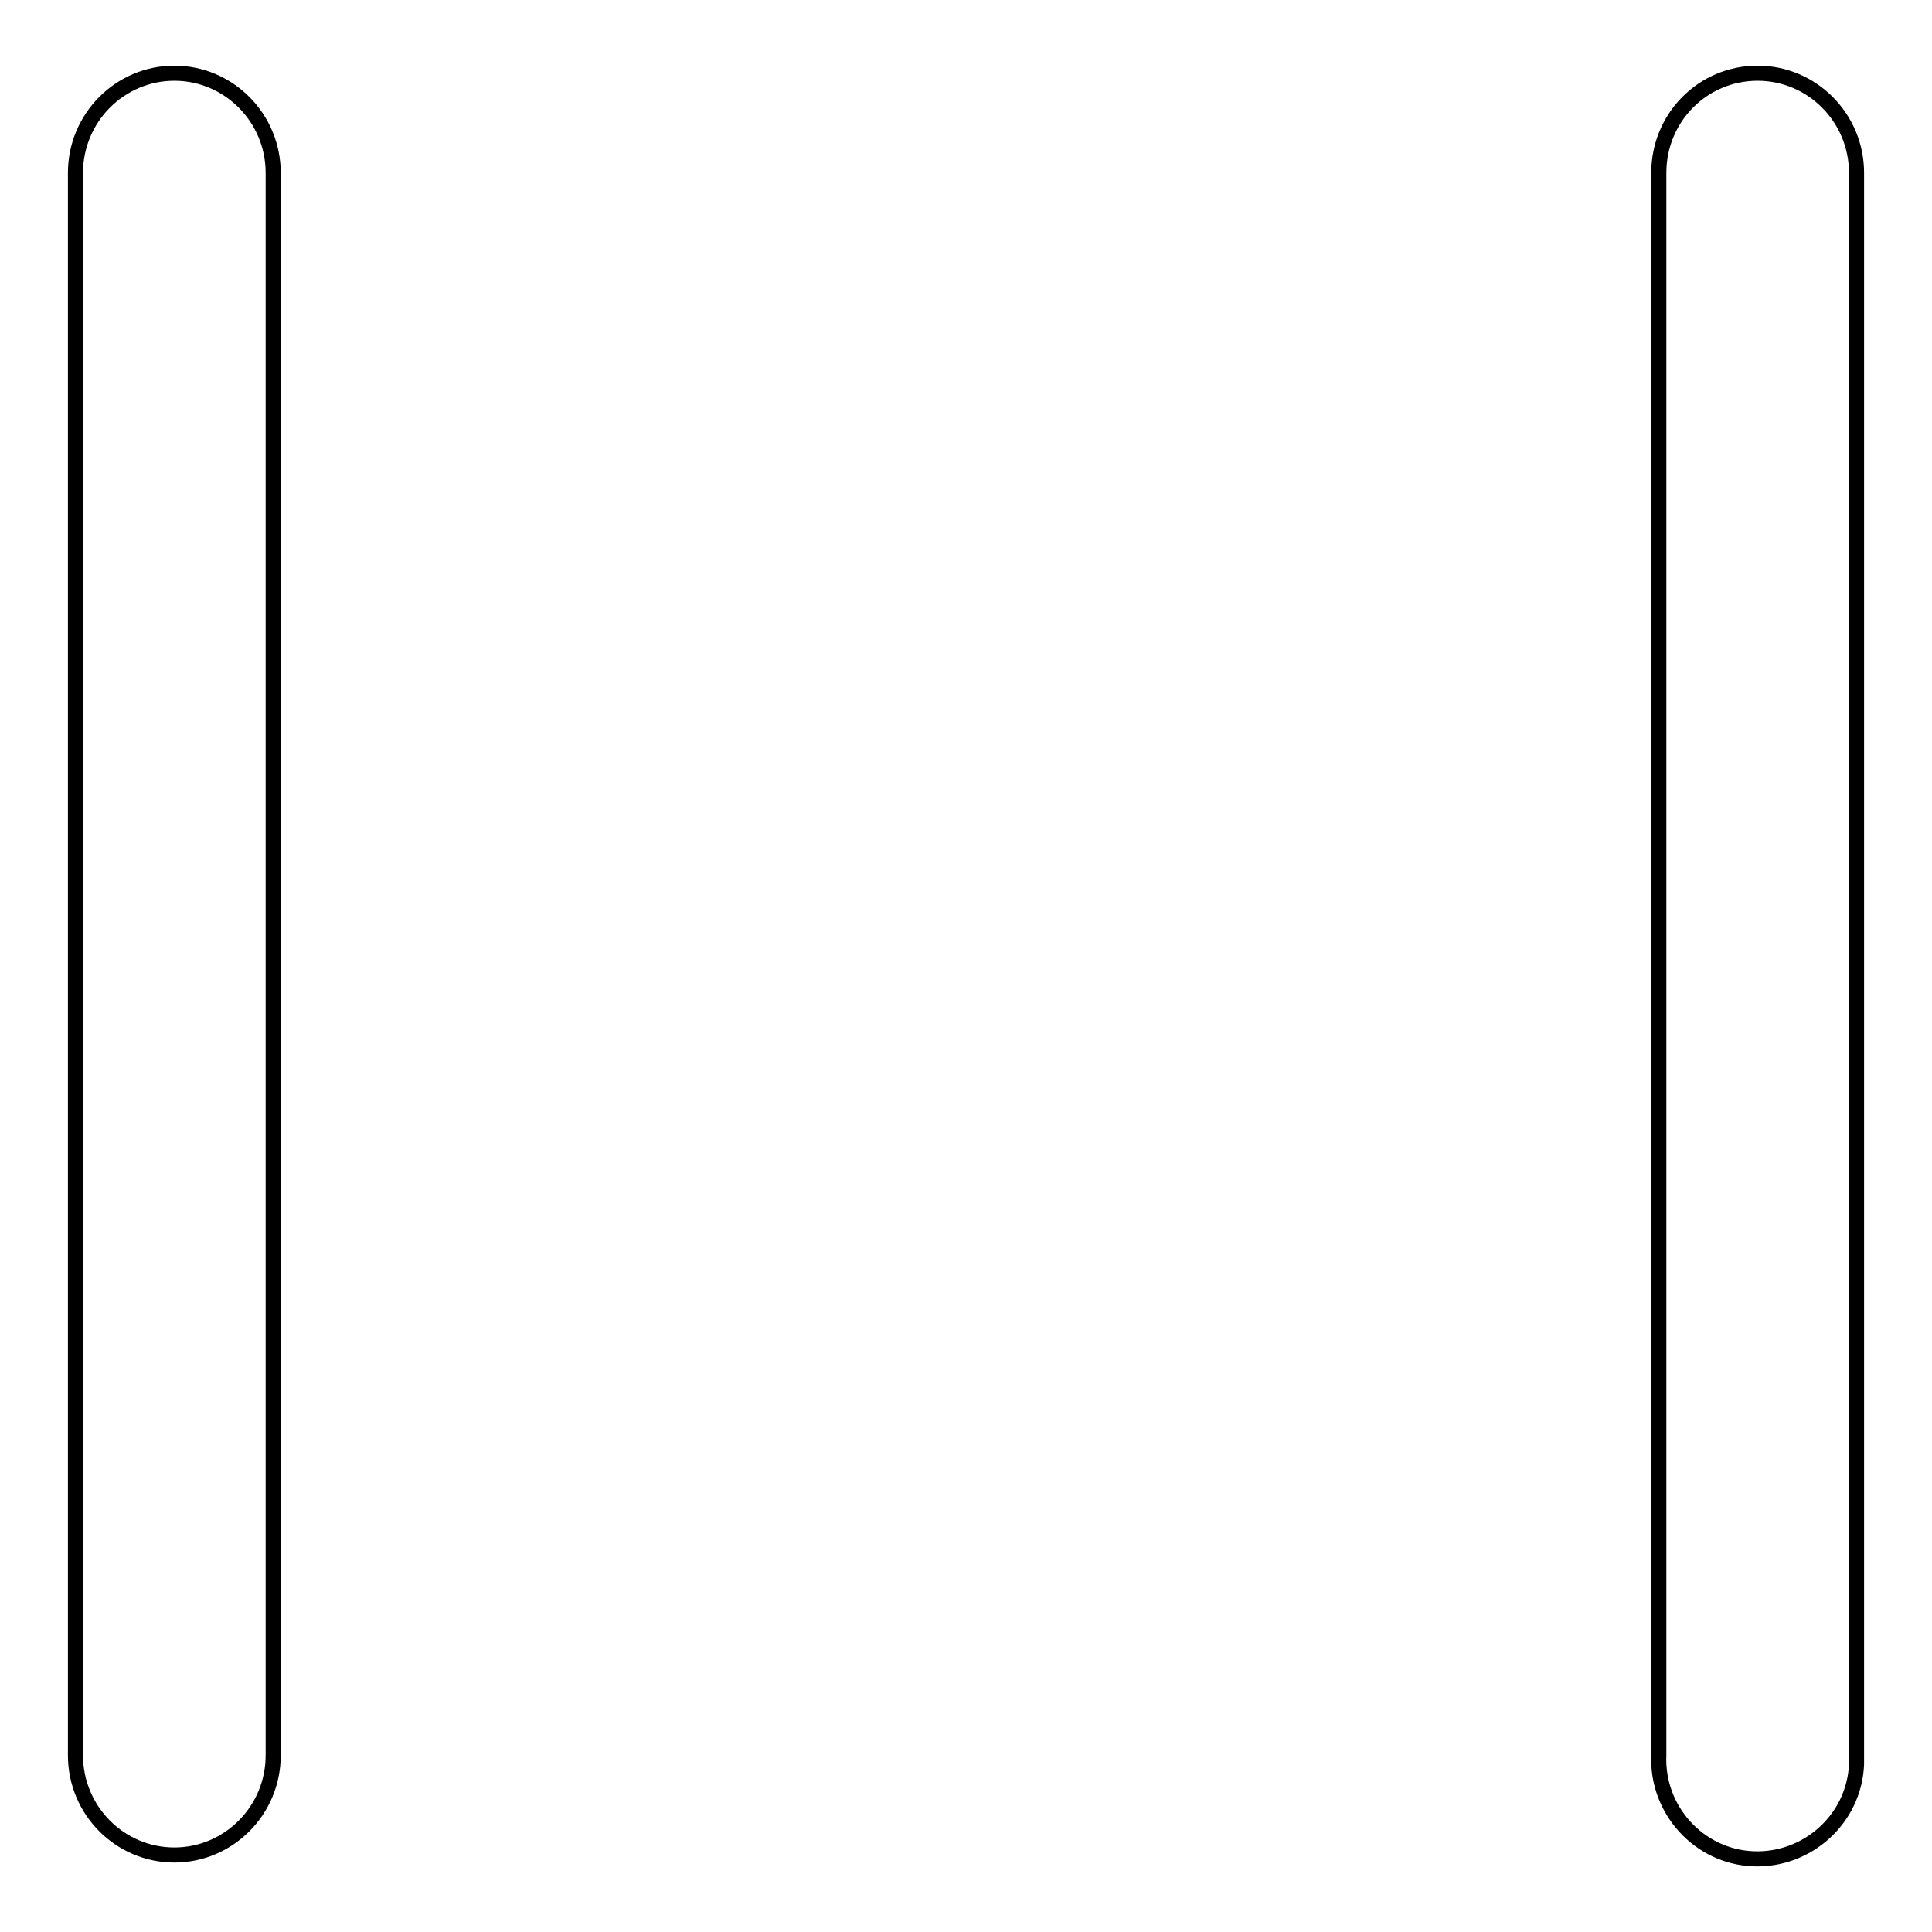
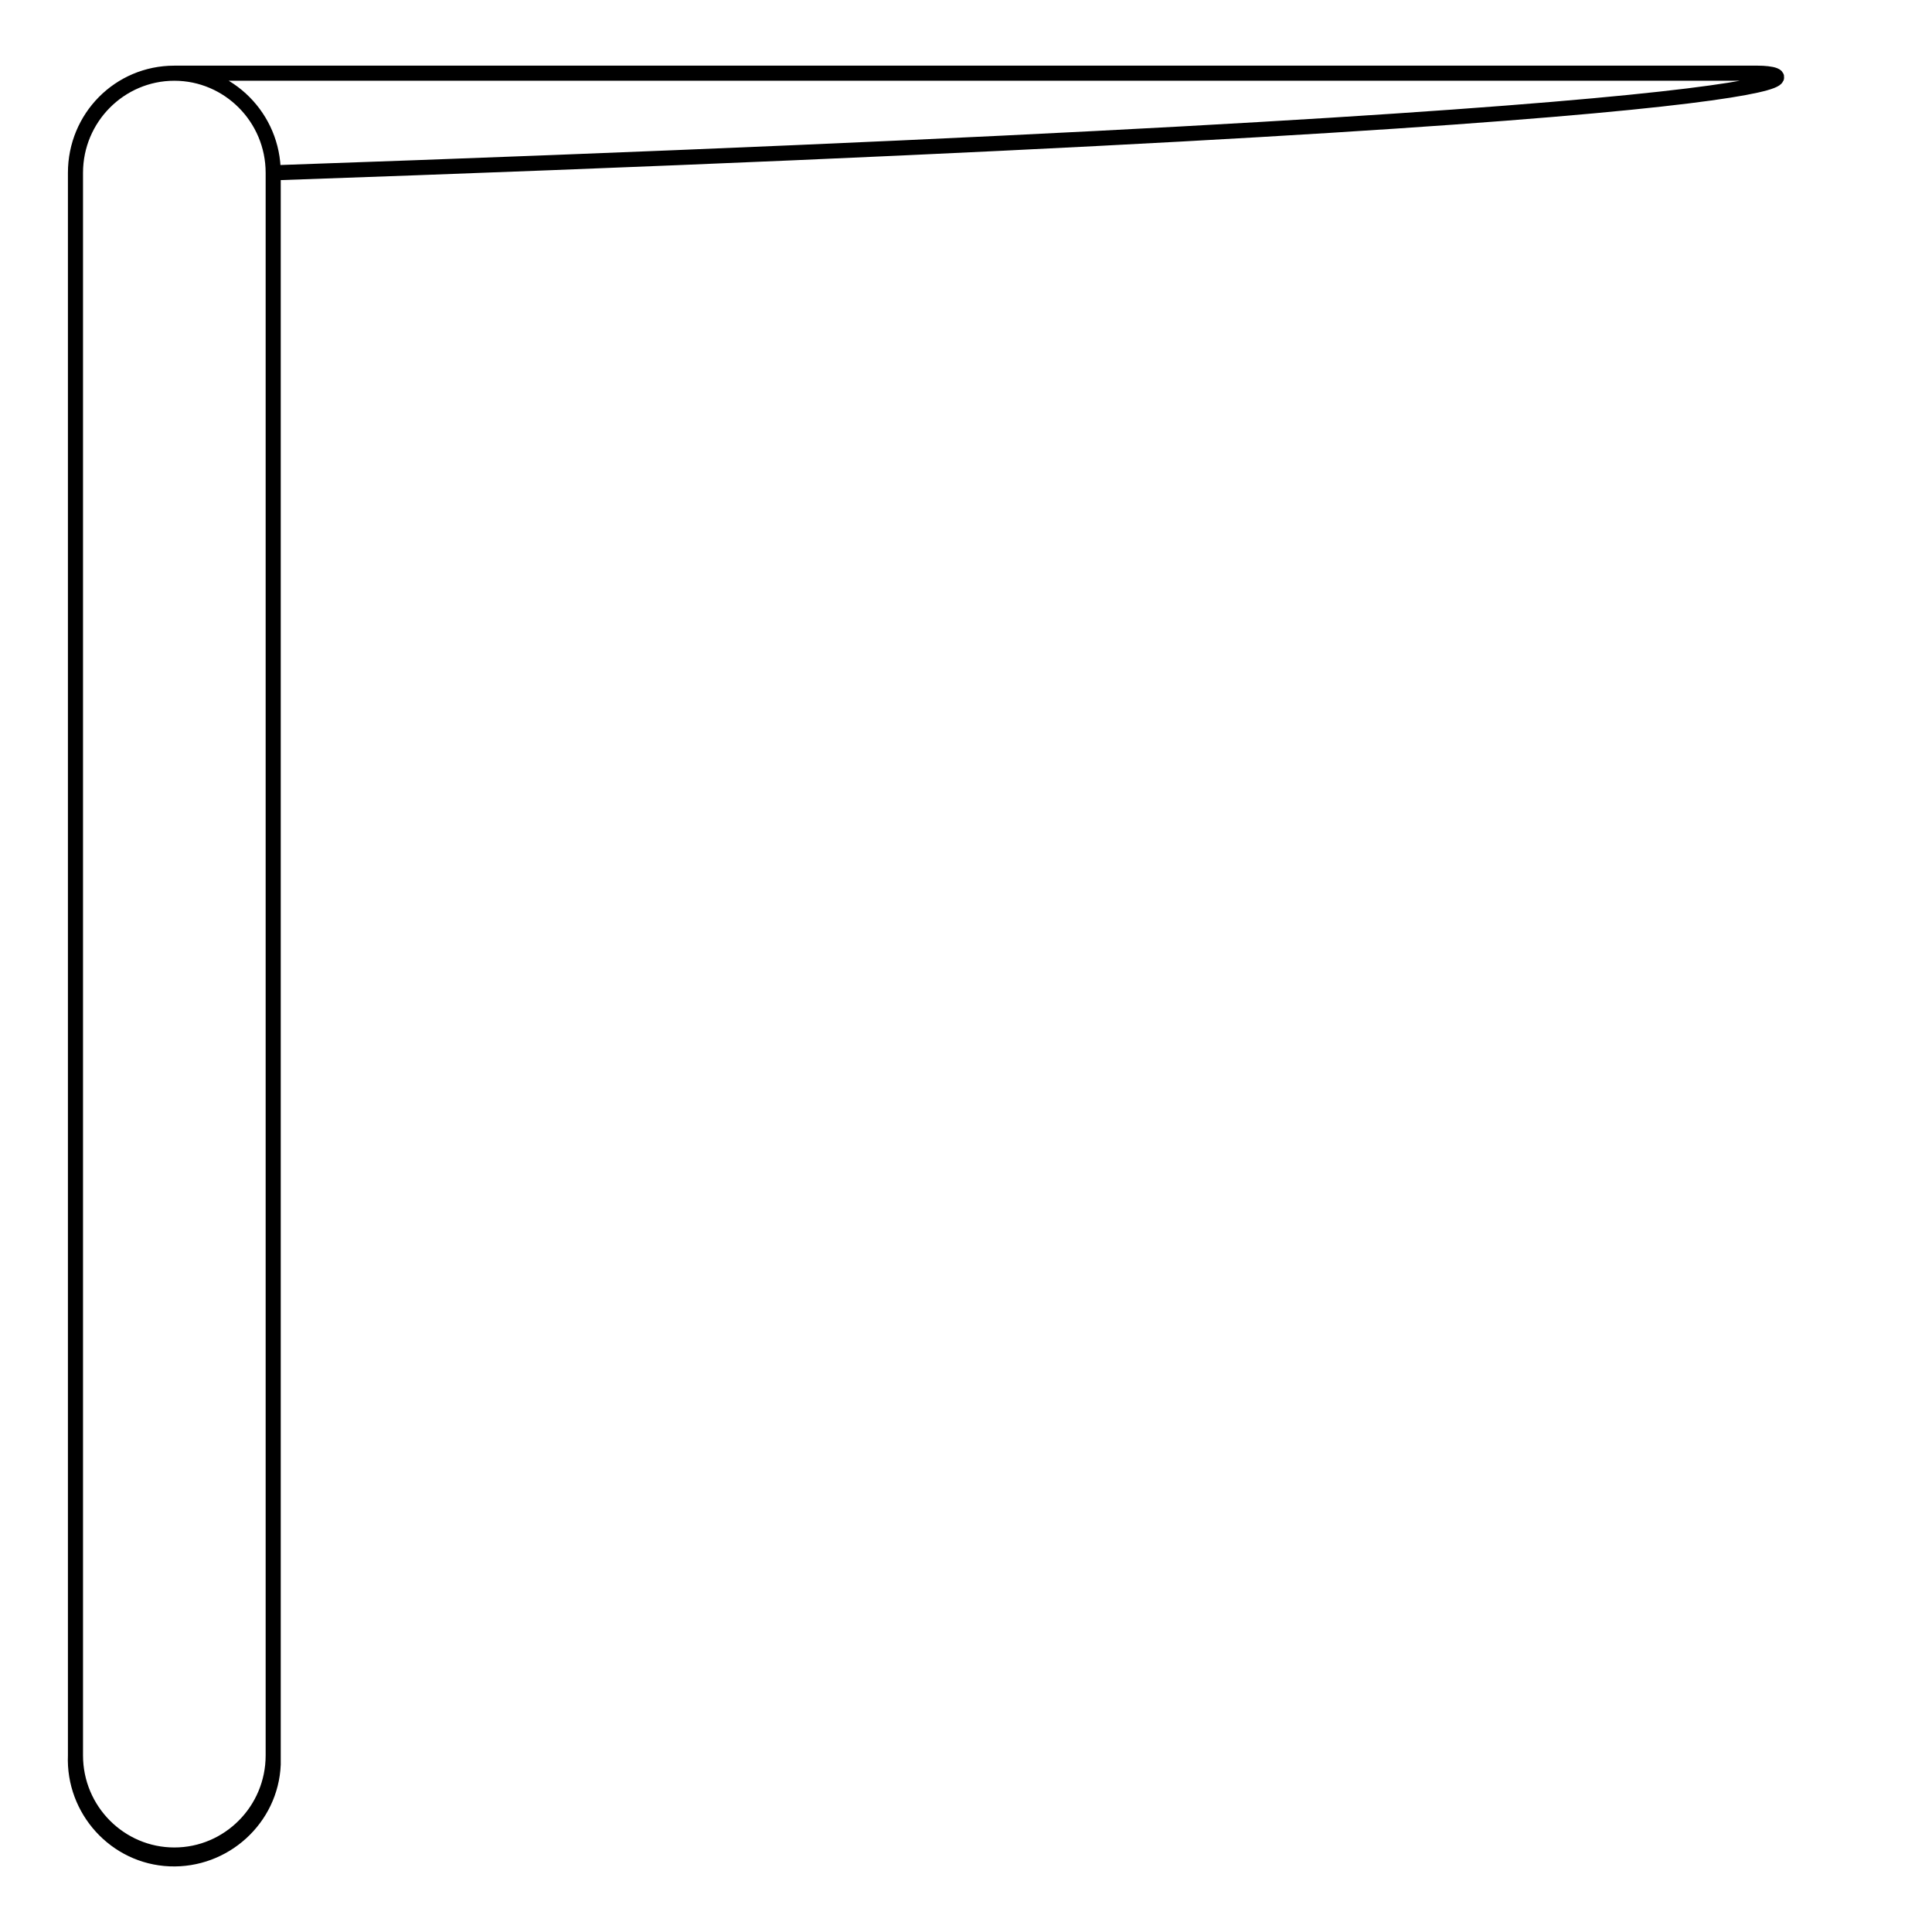
<svg xmlns="http://www.w3.org/2000/svg" version="1.1" x="0px" y="0px" viewBox="0 0 256 256" enable-background="new 0 0 256 256" xml:space="preserve">
  <g>
-     <path stroke-width="2" fill-opacity="0" stroke="#000000" d="M23.1,9.7C15.9,9.7,10,15.6,10,22.9v209.7c0,7.3,5.9,13.2,13.1,13.2s13.1-5.9,13.1-13.2V22.9 C36.2,15.6,30.3,9.7,23.1,9.7L23.1,9.7z M232.9,9.7c-7.3,0-13.1,5.9-13.1,13.2v209.7c-0.3,7.2,5.3,13.4,12.5,13.7 c7.2,0.3,13.4-5.3,13.7-12.5c0-0.4,0-0.8,0-1.2V22.9C246,15.6,240.1,9.7,232.9,9.7L232.9,9.7z" />
+     <path stroke-width="2" fill-opacity="0" stroke="#000000" d="M23.1,9.7C15.9,9.7,10,15.6,10,22.9v209.7c0,7.3,5.9,13.2,13.1,13.2s13.1-5.9,13.1-13.2V22.9 C36.2,15.6,30.3,9.7,23.1,9.7L23.1,9.7z c-7.3,0-13.1,5.9-13.1,13.2v209.7c-0.3,7.2,5.3,13.4,12.5,13.7 c7.2,0.3,13.4-5.3,13.7-12.5c0-0.4,0-0.8,0-1.2V22.9C246,15.6,240.1,9.7,232.9,9.7L232.9,9.7z" />
  </g>
</svg>